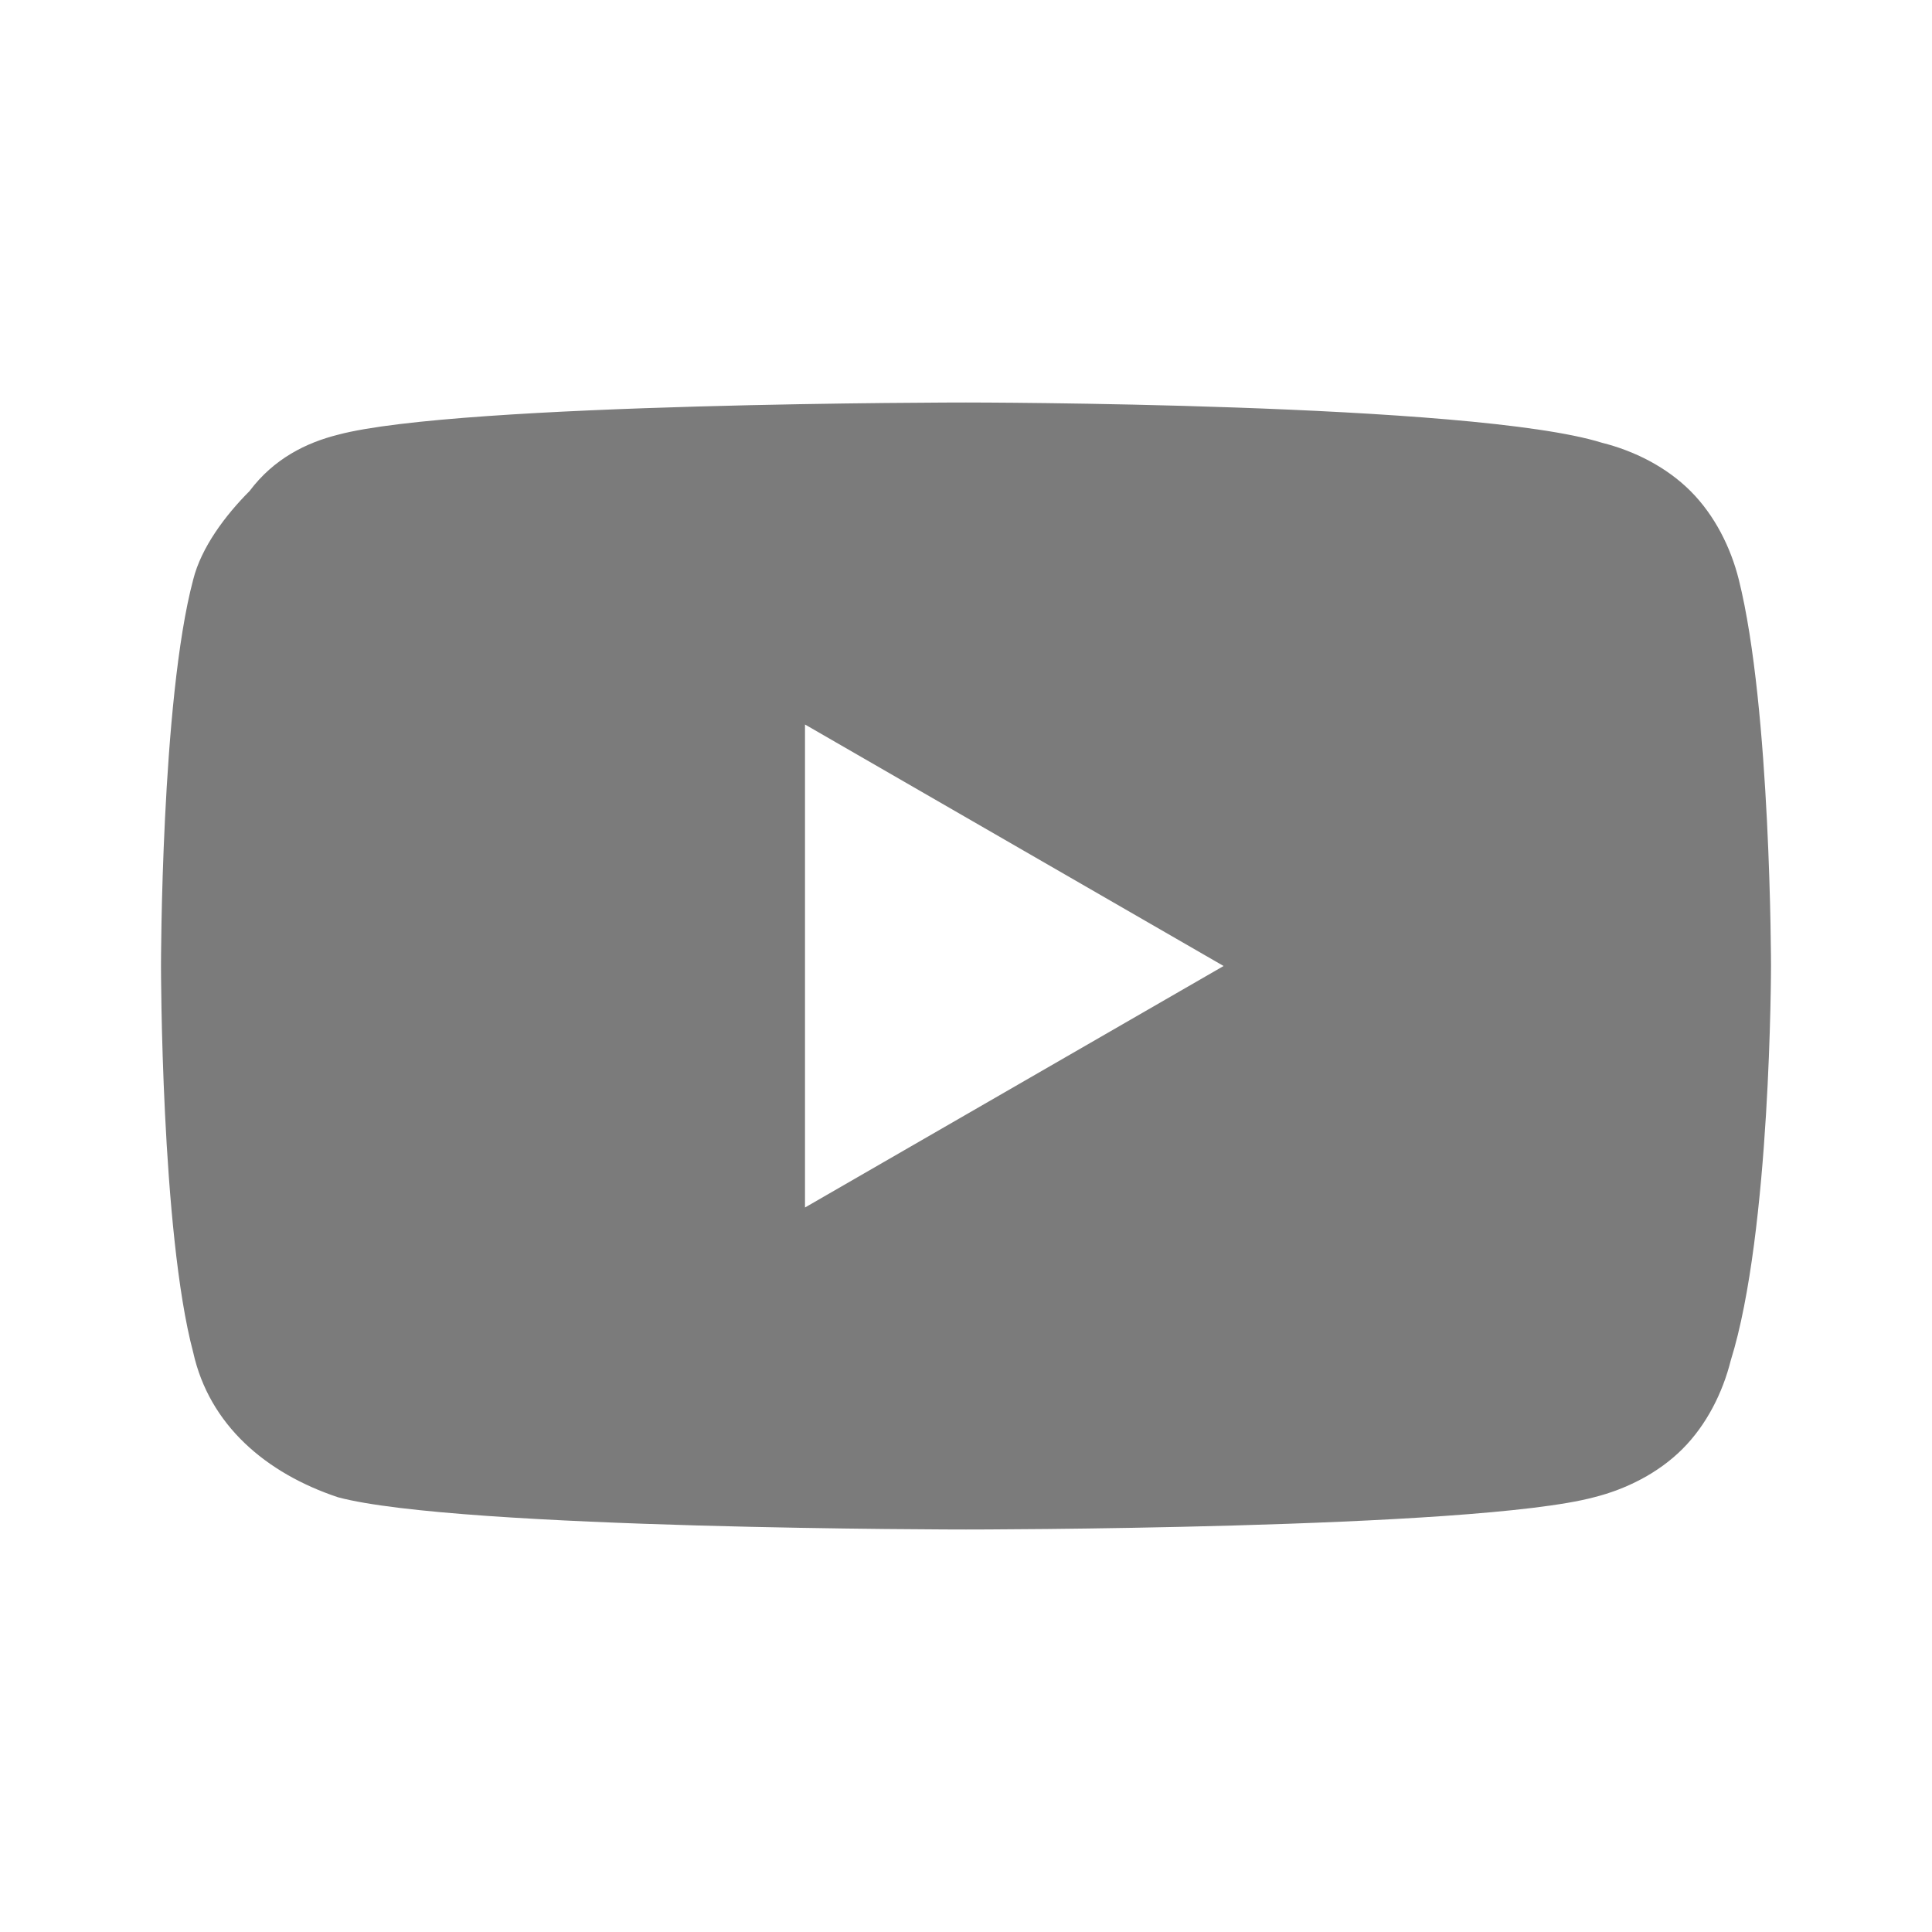
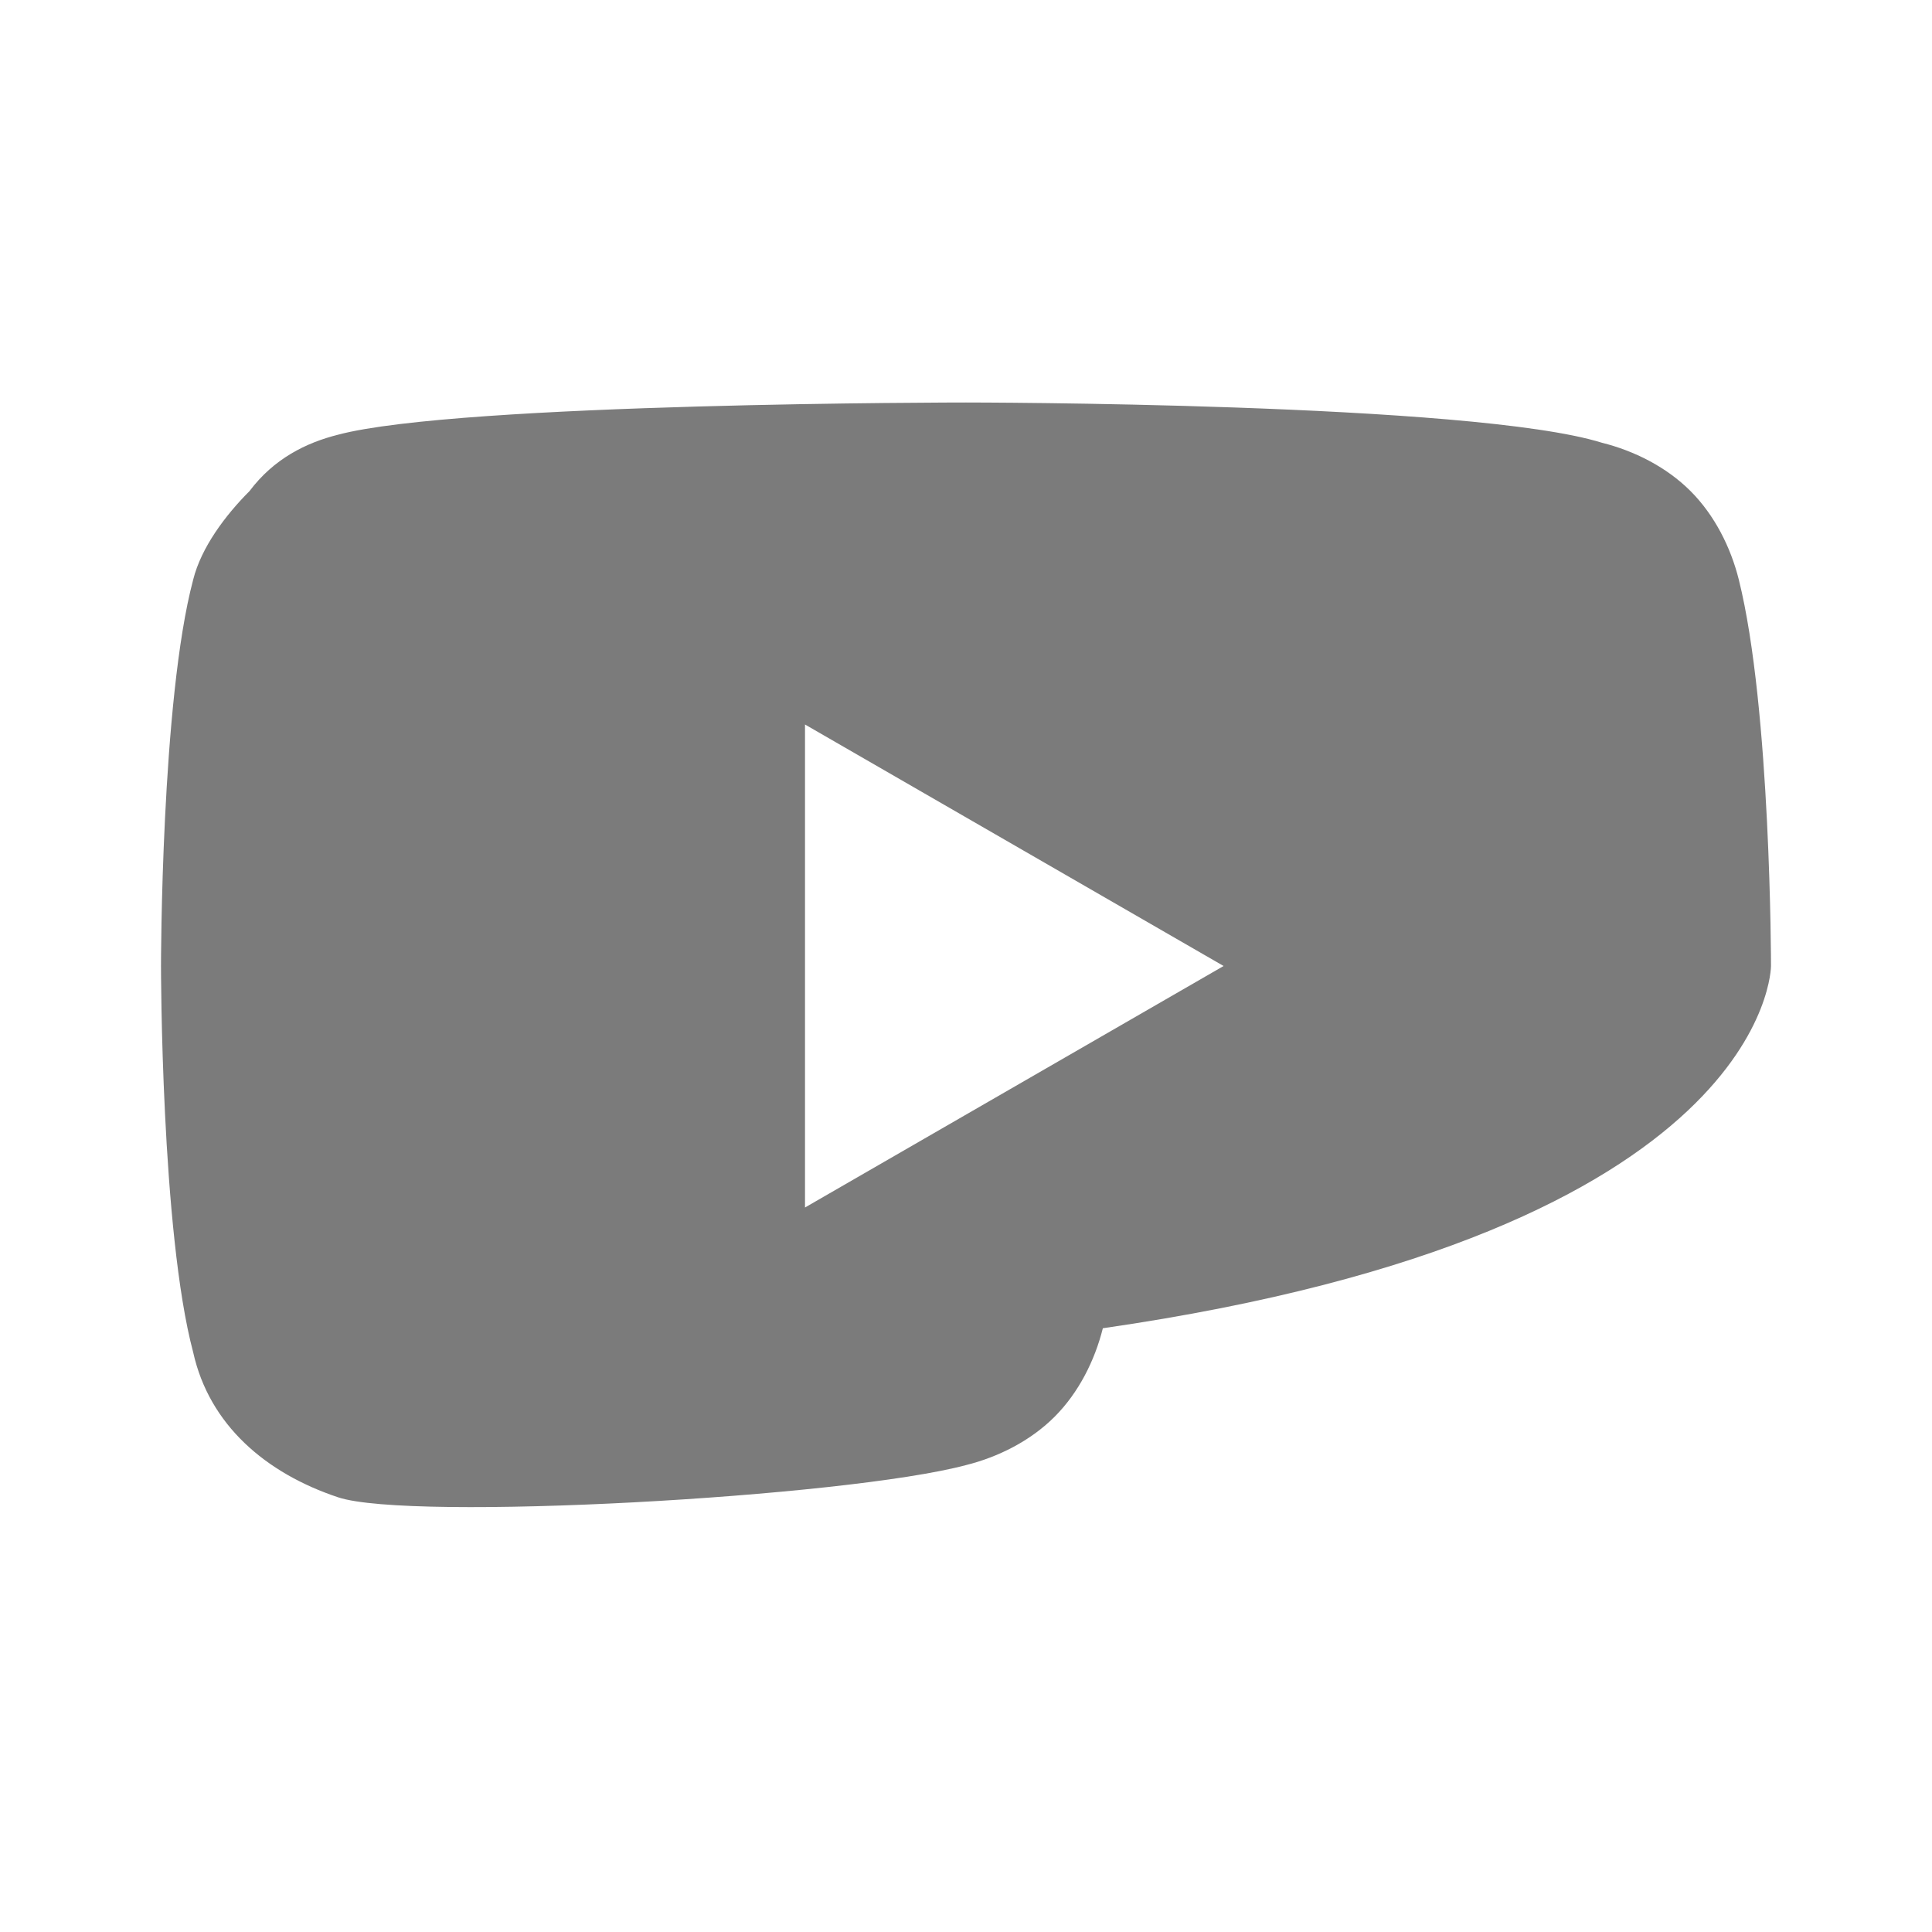
<svg xmlns="http://www.w3.org/2000/svg" version="1.1" id="Слой_1" x="0px" y="0px" viewBox="0 0 24 24" style="enable-background:new 0 0 24 24;" xml:space="preserve">
  <style type="text/css">
	.st0{fill:#7B7B7B;}
	.st1{fill:#C90F0F;}
</style>
-   <path class="st0" d="M21.6,7.2c-0.1-0.4-0.3-0.8-0.6-1.1c-0.3-0.3-0.7-0.5-1.1-0.6C18.3,5,12,5,12,5S5.7,5,4.2,5.4  C3.8,5.5,3.4,5.7,3.1,6.1C2.8,6.4,2.5,6.8,2.4,7.2C2,8.7,2,12,2,12s0,3.3,0.4,4.8c0.2,0.9,0.9,1.5,1.8,1.8C5.7,19,12,19,12,19  s6.3,0,7.8-0.4c0.4-0.1,0.8-0.3,1.1-0.6c0.3-0.3,0.5-0.7,0.6-1.1C22,15.3,22,12,22,12S22,8.8,21.6,7.2z M10,15l0-6l5.2,3L10,15z" />
+   <path class="st0" d="M21.6,7.2c-0.1-0.4-0.3-0.8-0.6-1.1c-0.3-0.3-0.7-0.5-1.1-0.6C18.3,5,12,5,12,5S5.7,5,4.2,5.4  C3.8,5.5,3.4,5.7,3.1,6.1C2.8,6.4,2.5,6.8,2.4,7.2C2,8.7,2,12,2,12s0,3.3,0.4,4.8c0.2,0.9,0.9,1.5,1.8,1.8s6.3,0,7.8-0.4c0.4-0.1,0.8-0.3,1.1-0.6c0.3-0.3,0.5-0.7,0.6-1.1C22,15.3,22,12,22,12S22,8.8,21.6,7.2z M10,15l0-6l5.2,3L10,15z" />
</svg>